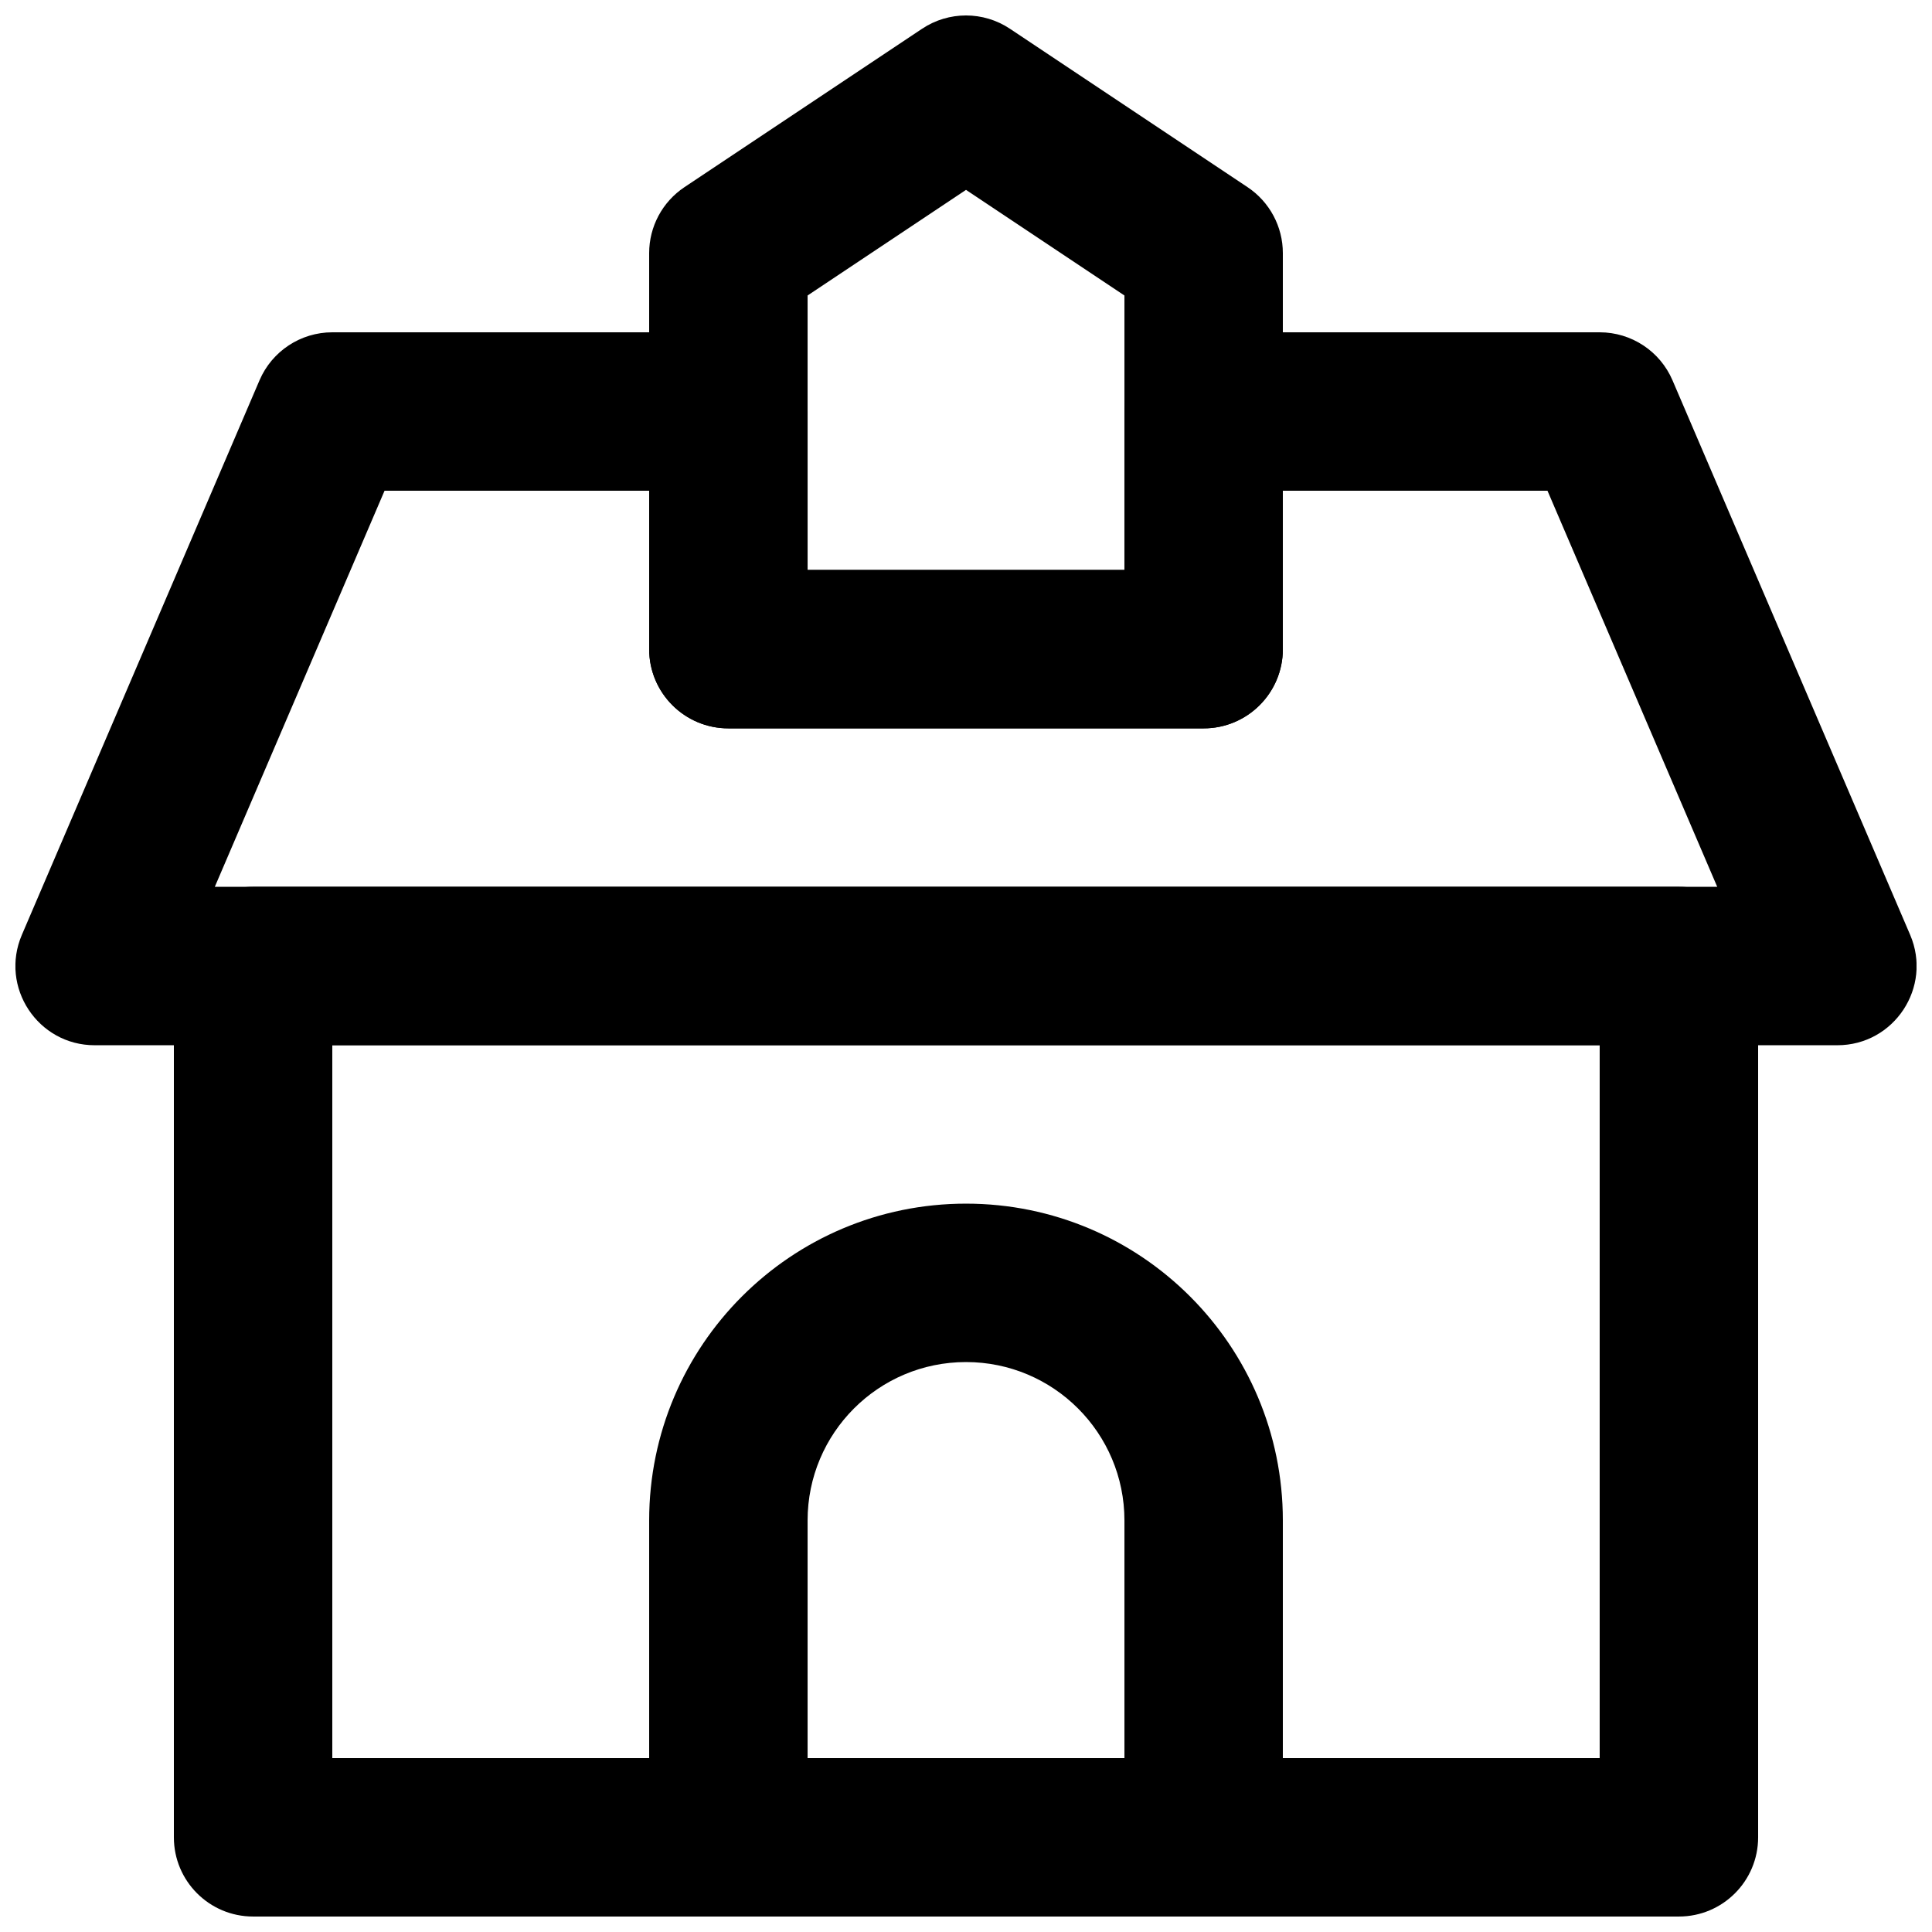
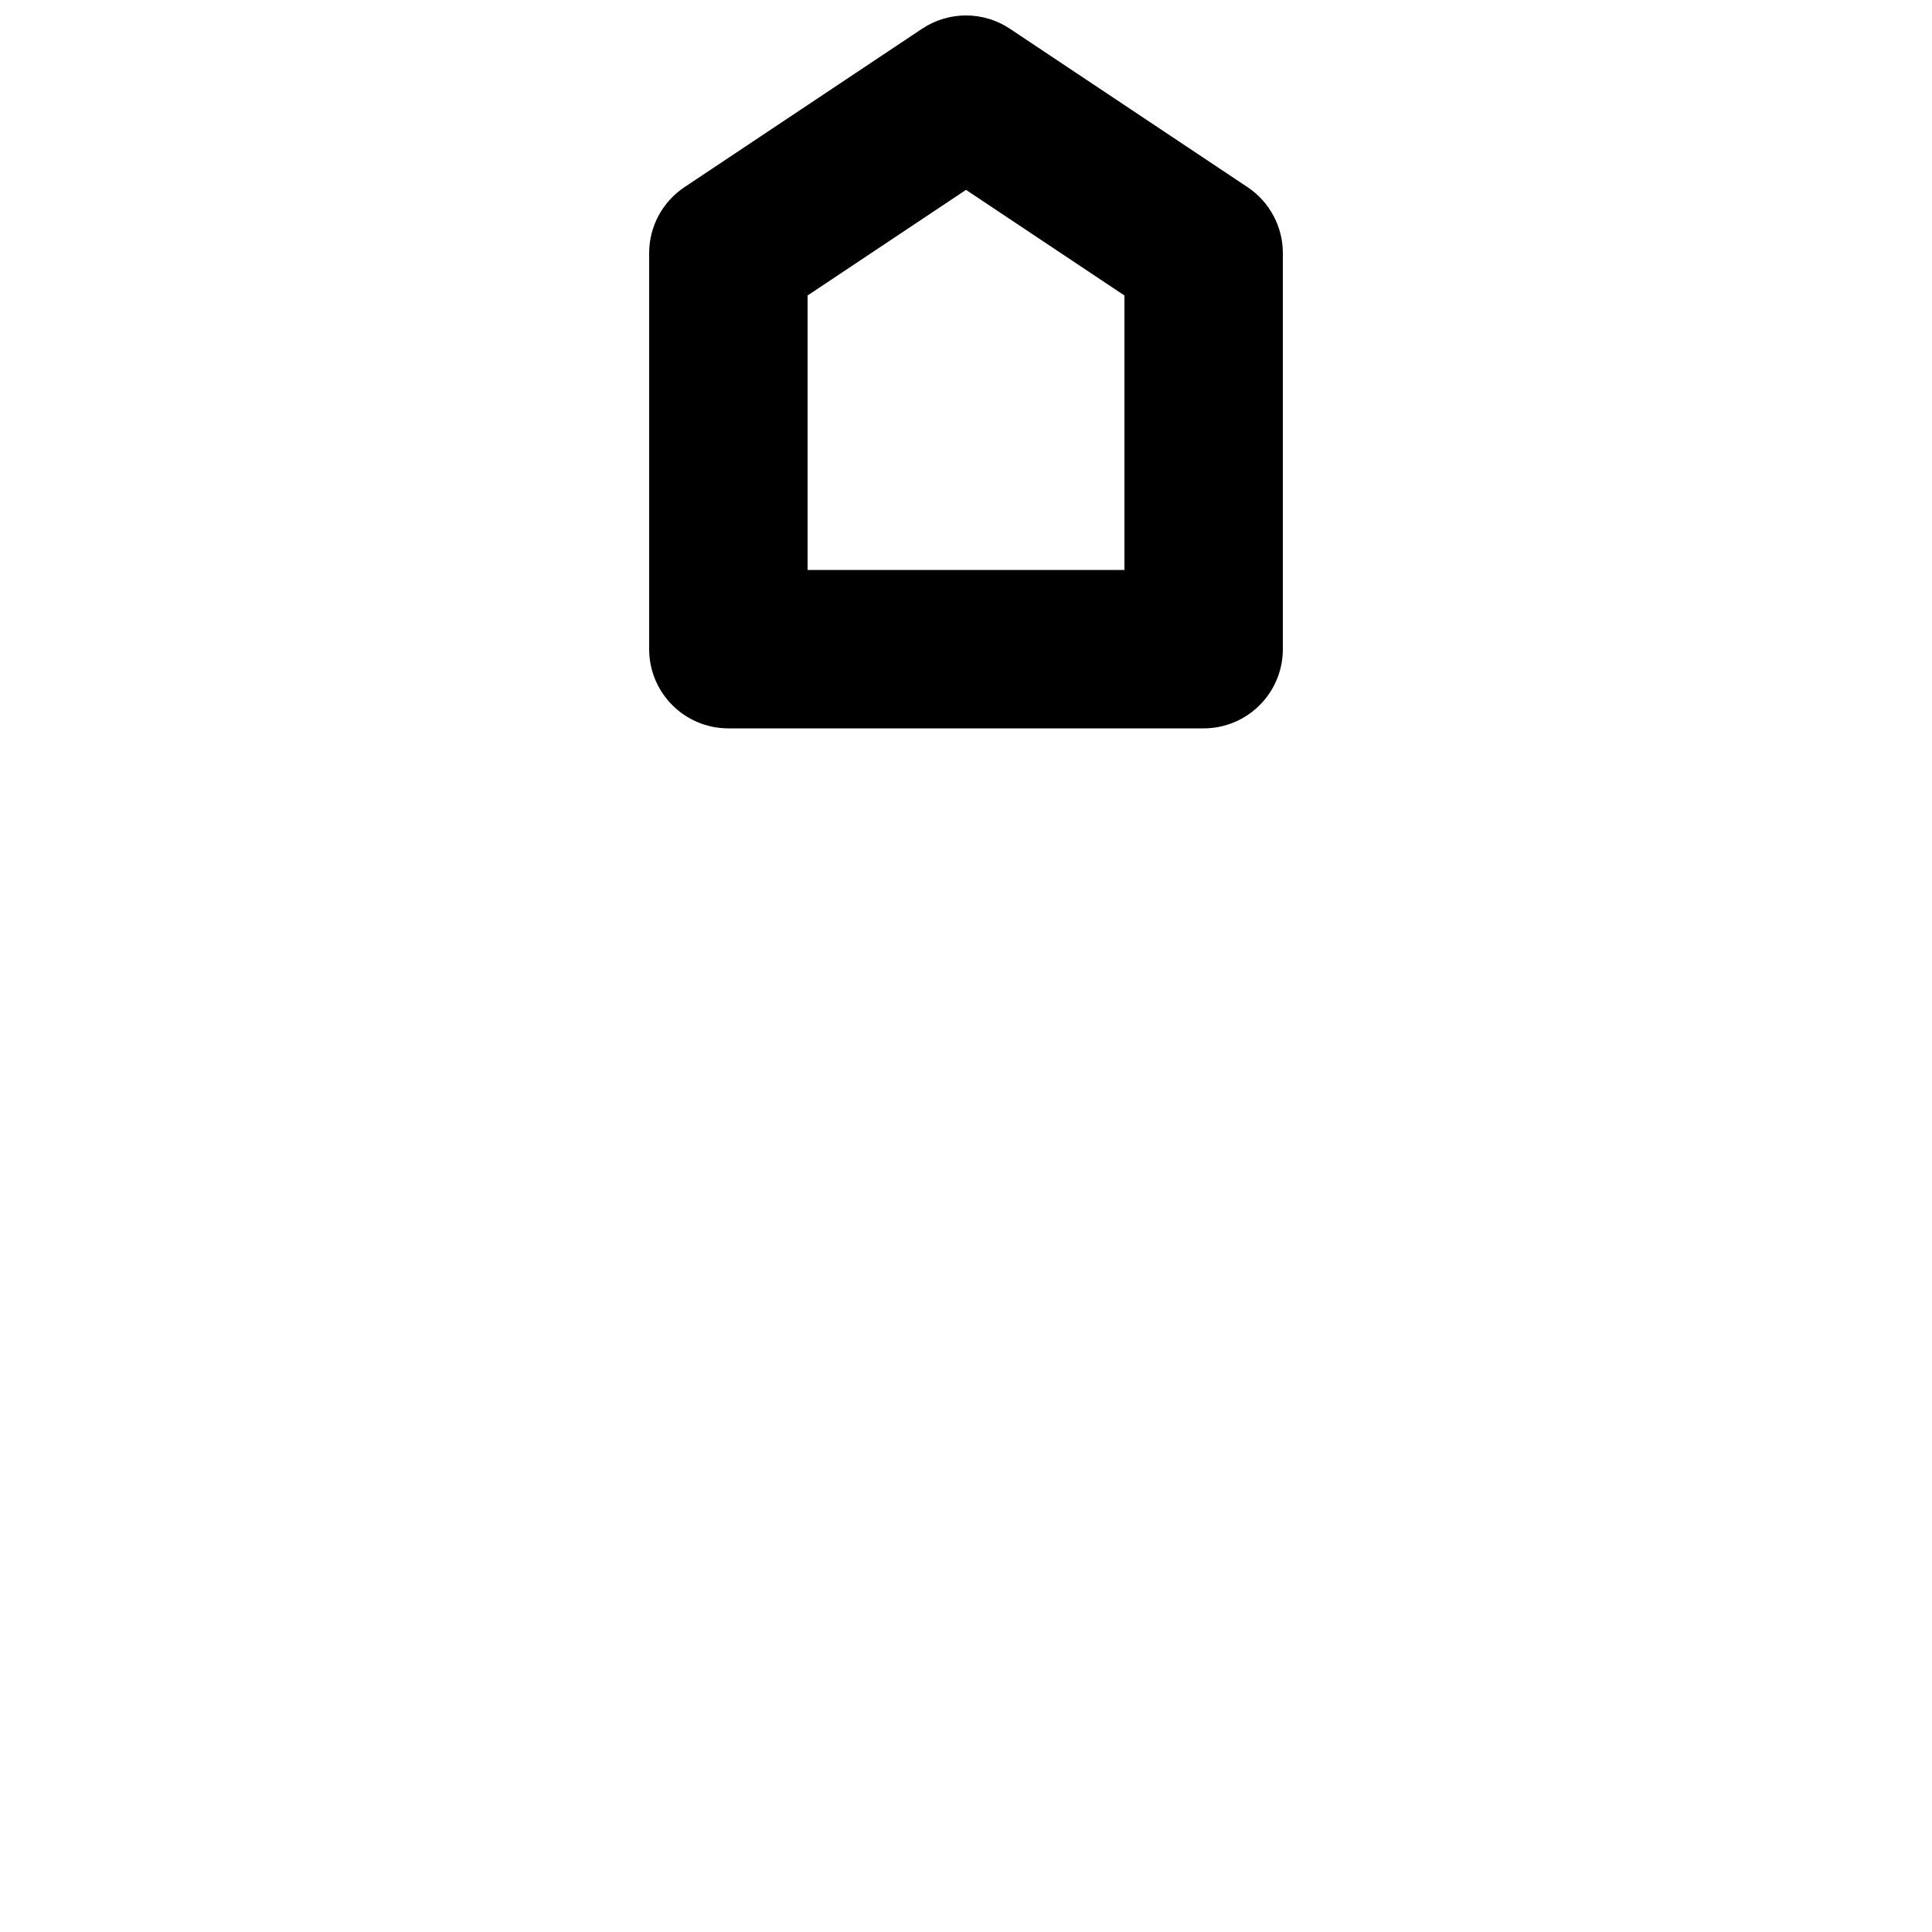
<svg xmlns="http://www.w3.org/2000/svg" width="800px" height="800px" version="1.1" viewBox="144 144 512 512">
  <defs>
    <clipPath id="d">
      <path d="m190 379h420v272.9h-420z" />
    </clipPath>
    <clipPath id="c">
      <path d="m316 148.09h168v189.91h-168z" />
    </clipPath>
    <clipPath id="b">
      <path d="m148.09 232h503.81v189h-503.81z" />
    </clipPath>
    <clipPath id="a">
-       <path d="m316 462h168v189.9h-168z" />
-     </clipPath>
+       </clipPath>
  </defs>
  <g>
    <g clip-path="url(#d)">
-       <path d="m211.07 651.9h377.86c11.594 0 20.992-9.398 20.992-20.992v-230.91c0-11.594-9.398-20.992-20.992-20.992h-377.86c-11.594 0-20.992 9.398-20.992 20.992v230.91c0 11.594 9.398 20.992 20.992 20.992zm20.992-230.91h335.87v188.93h-335.87z" fill-rule="evenodd" />
-     </g>
+       </g>
    <g clip-path="url(#c)">
      <path d="m358.02 295.04v-72.734l41.984-27.988 41.984 27.988v72.734zm104.96 41.984c11.59 0 20.988-9.398 20.988-20.992v-104.96c0-7.019-3.508-13.574-9.348-17.469l-62.973-41.98c-7.055-4.703-16.238-4.703-23.289 0l-62.977 41.98c-5.84 3.894-9.348 10.449-9.348 17.469v104.96c0 11.594 9.398 20.992 20.992 20.992z" fill-rule="evenodd" />
    </g>
    <g clip-path="url(#b)">
-       <path d="m358.02 295.04v-41.984c0-11.594-9.398-20.992-20.992-20.992h-104.96c-8.398 0-15.988 5.004-19.297 12.723l-62.973 146.95c-5.938 13.852 4.223 29.262 19.293 29.262h461.82c15.07 0 25.23-15.41 19.297-29.262l-62.977-146.95c-3.309-7.719-10.898-12.723-19.297-12.723h-104.96c-11.594 0-20.992 9.398-20.992 20.992v41.984zm241.06 83.969h-398.15l44.98-104.96h70.129v41.984c0 11.594 9.398 20.992 20.992 20.992h125.95c11.59 0 20.988-9.398 20.988-20.992v-41.984h70.129z" fill-rule="evenodd" />
-     </g>
+       </g>
    <g clip-path="url(#a)">
      <path d="m358.02 609.92v-62.977c0-23.188 18.793-41.984 41.984-41.984 23.188 0 41.984 18.797 41.984 41.984v62.977zm104.96 41.984c11.59 0 20.988-9.398 20.988-20.992v-83.969c0-46.375-37.59-83.965-83.965-83.965-46.379 0-83.969 37.59-83.969 83.965v83.969c0 11.594 9.398 20.992 20.992 20.992z" fill-rule="evenodd" />
    </g>
  </g>
</svg>